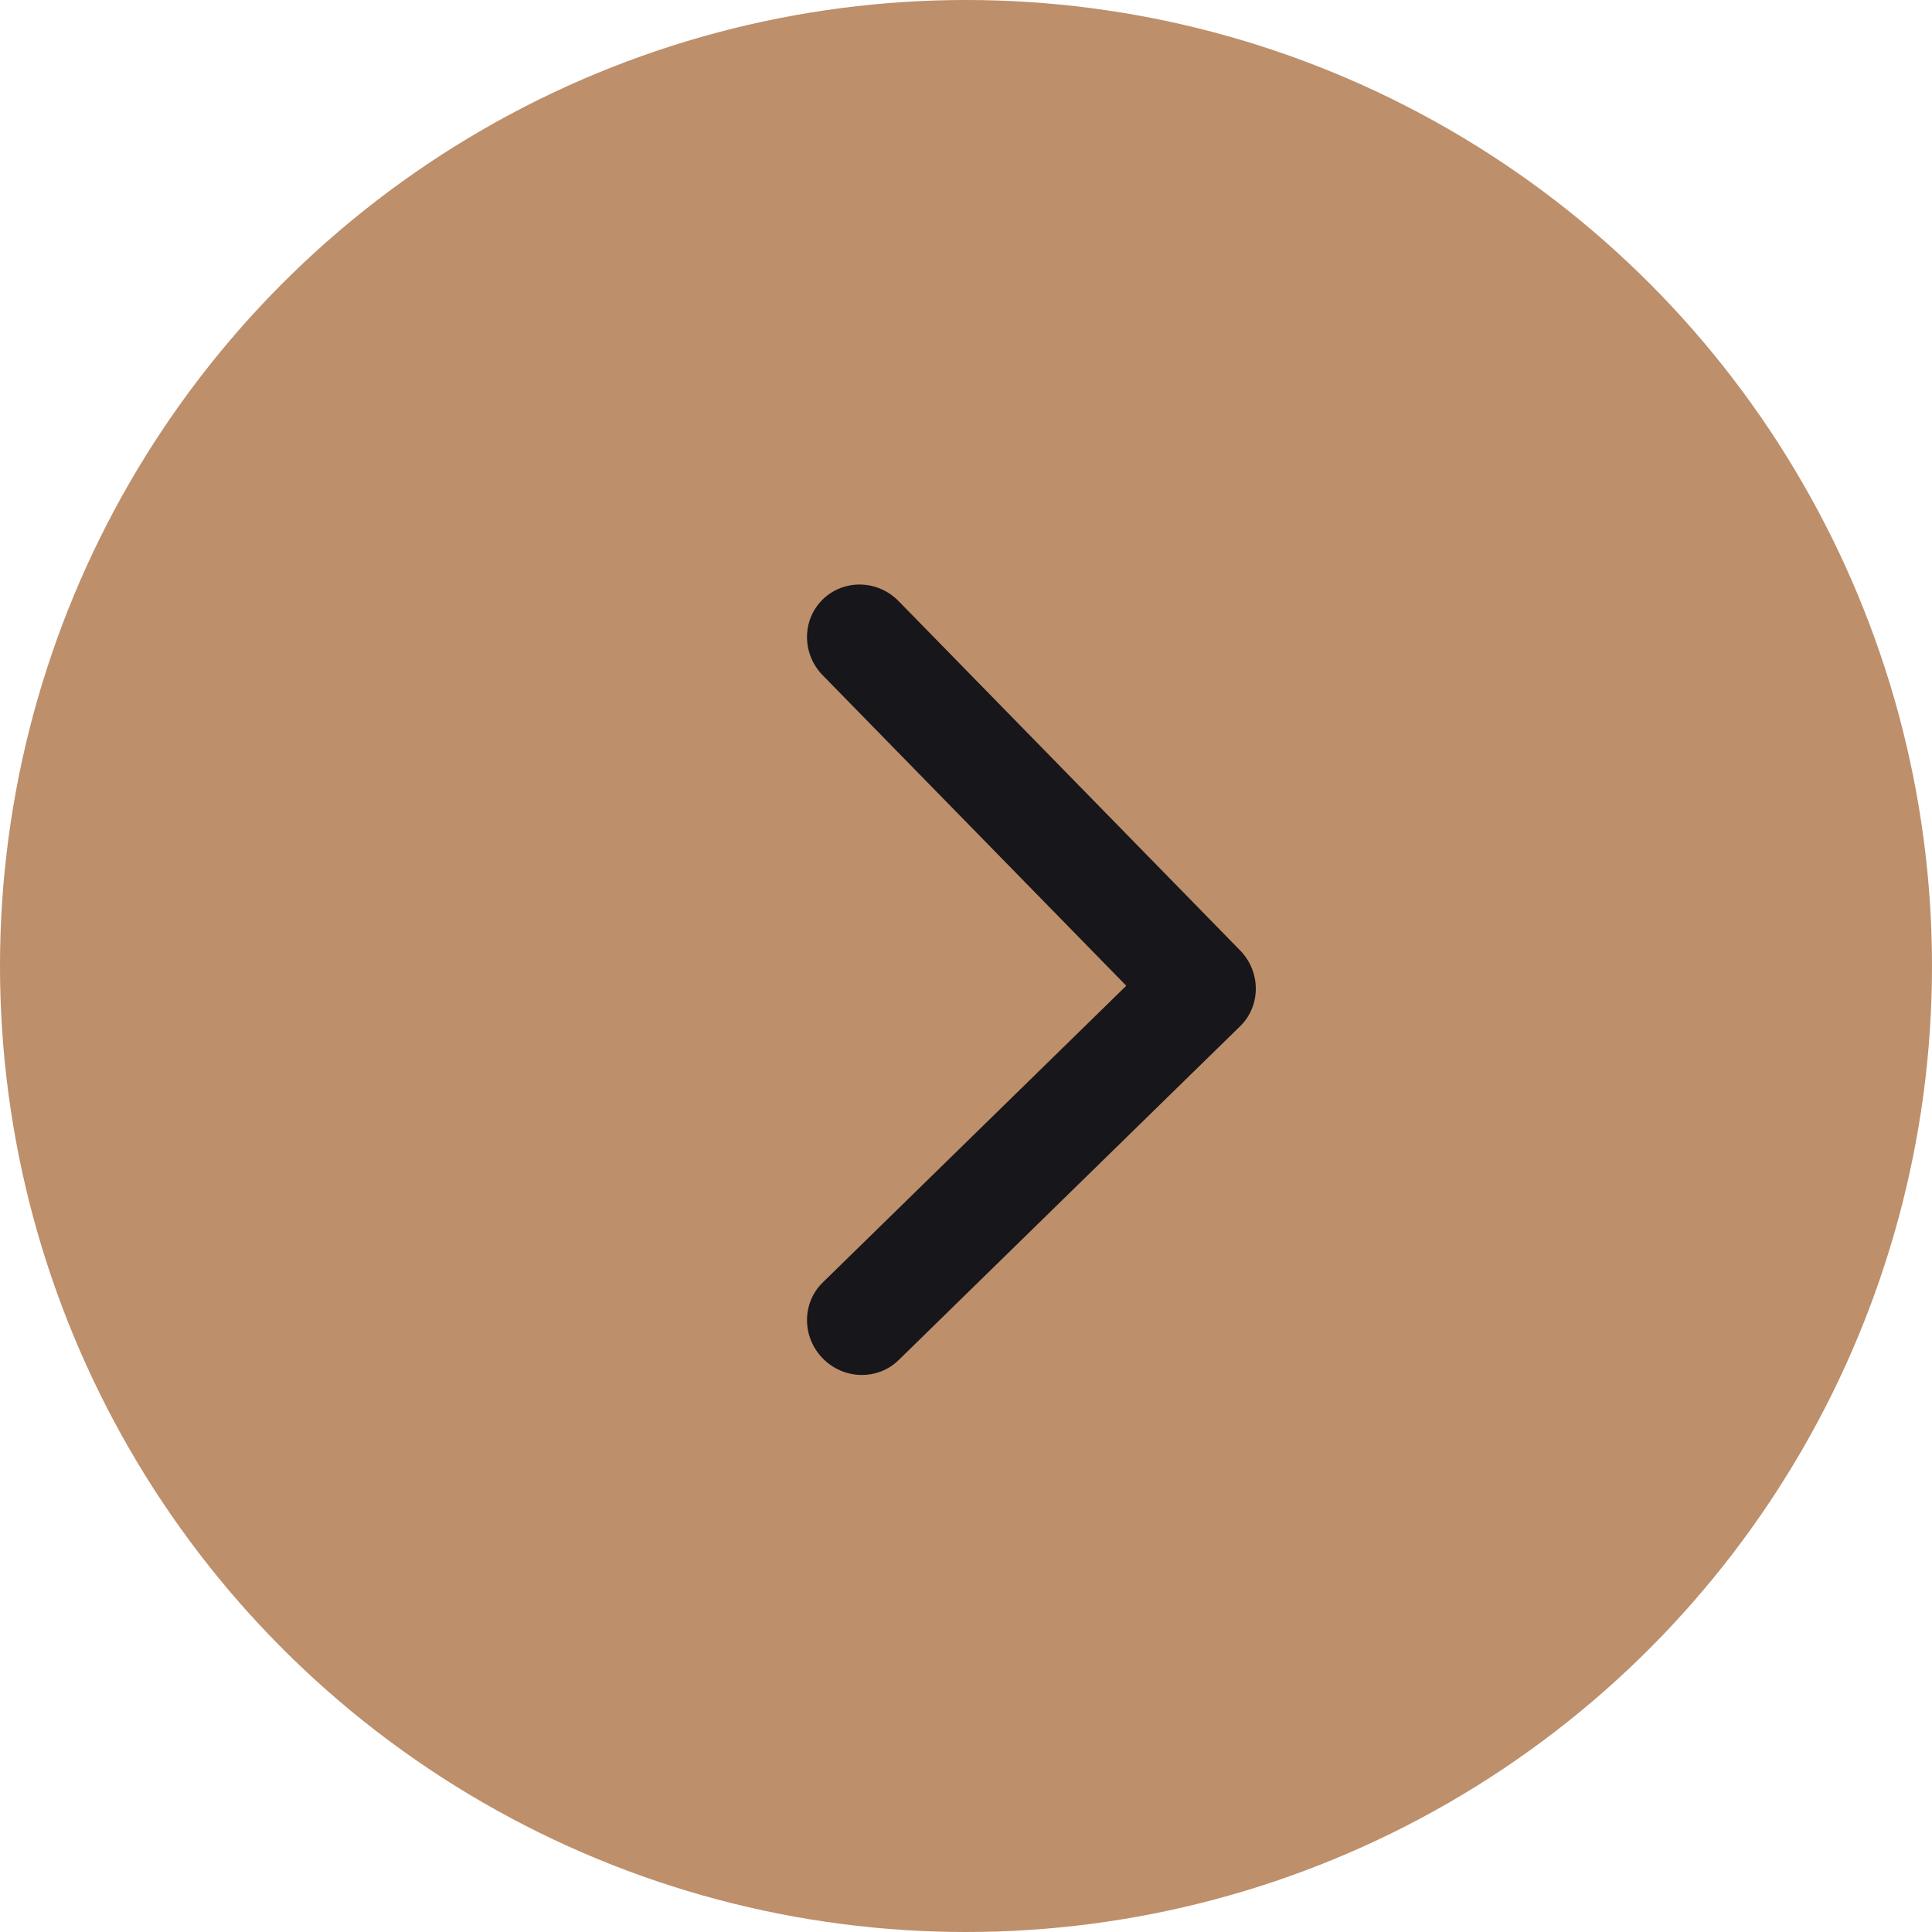
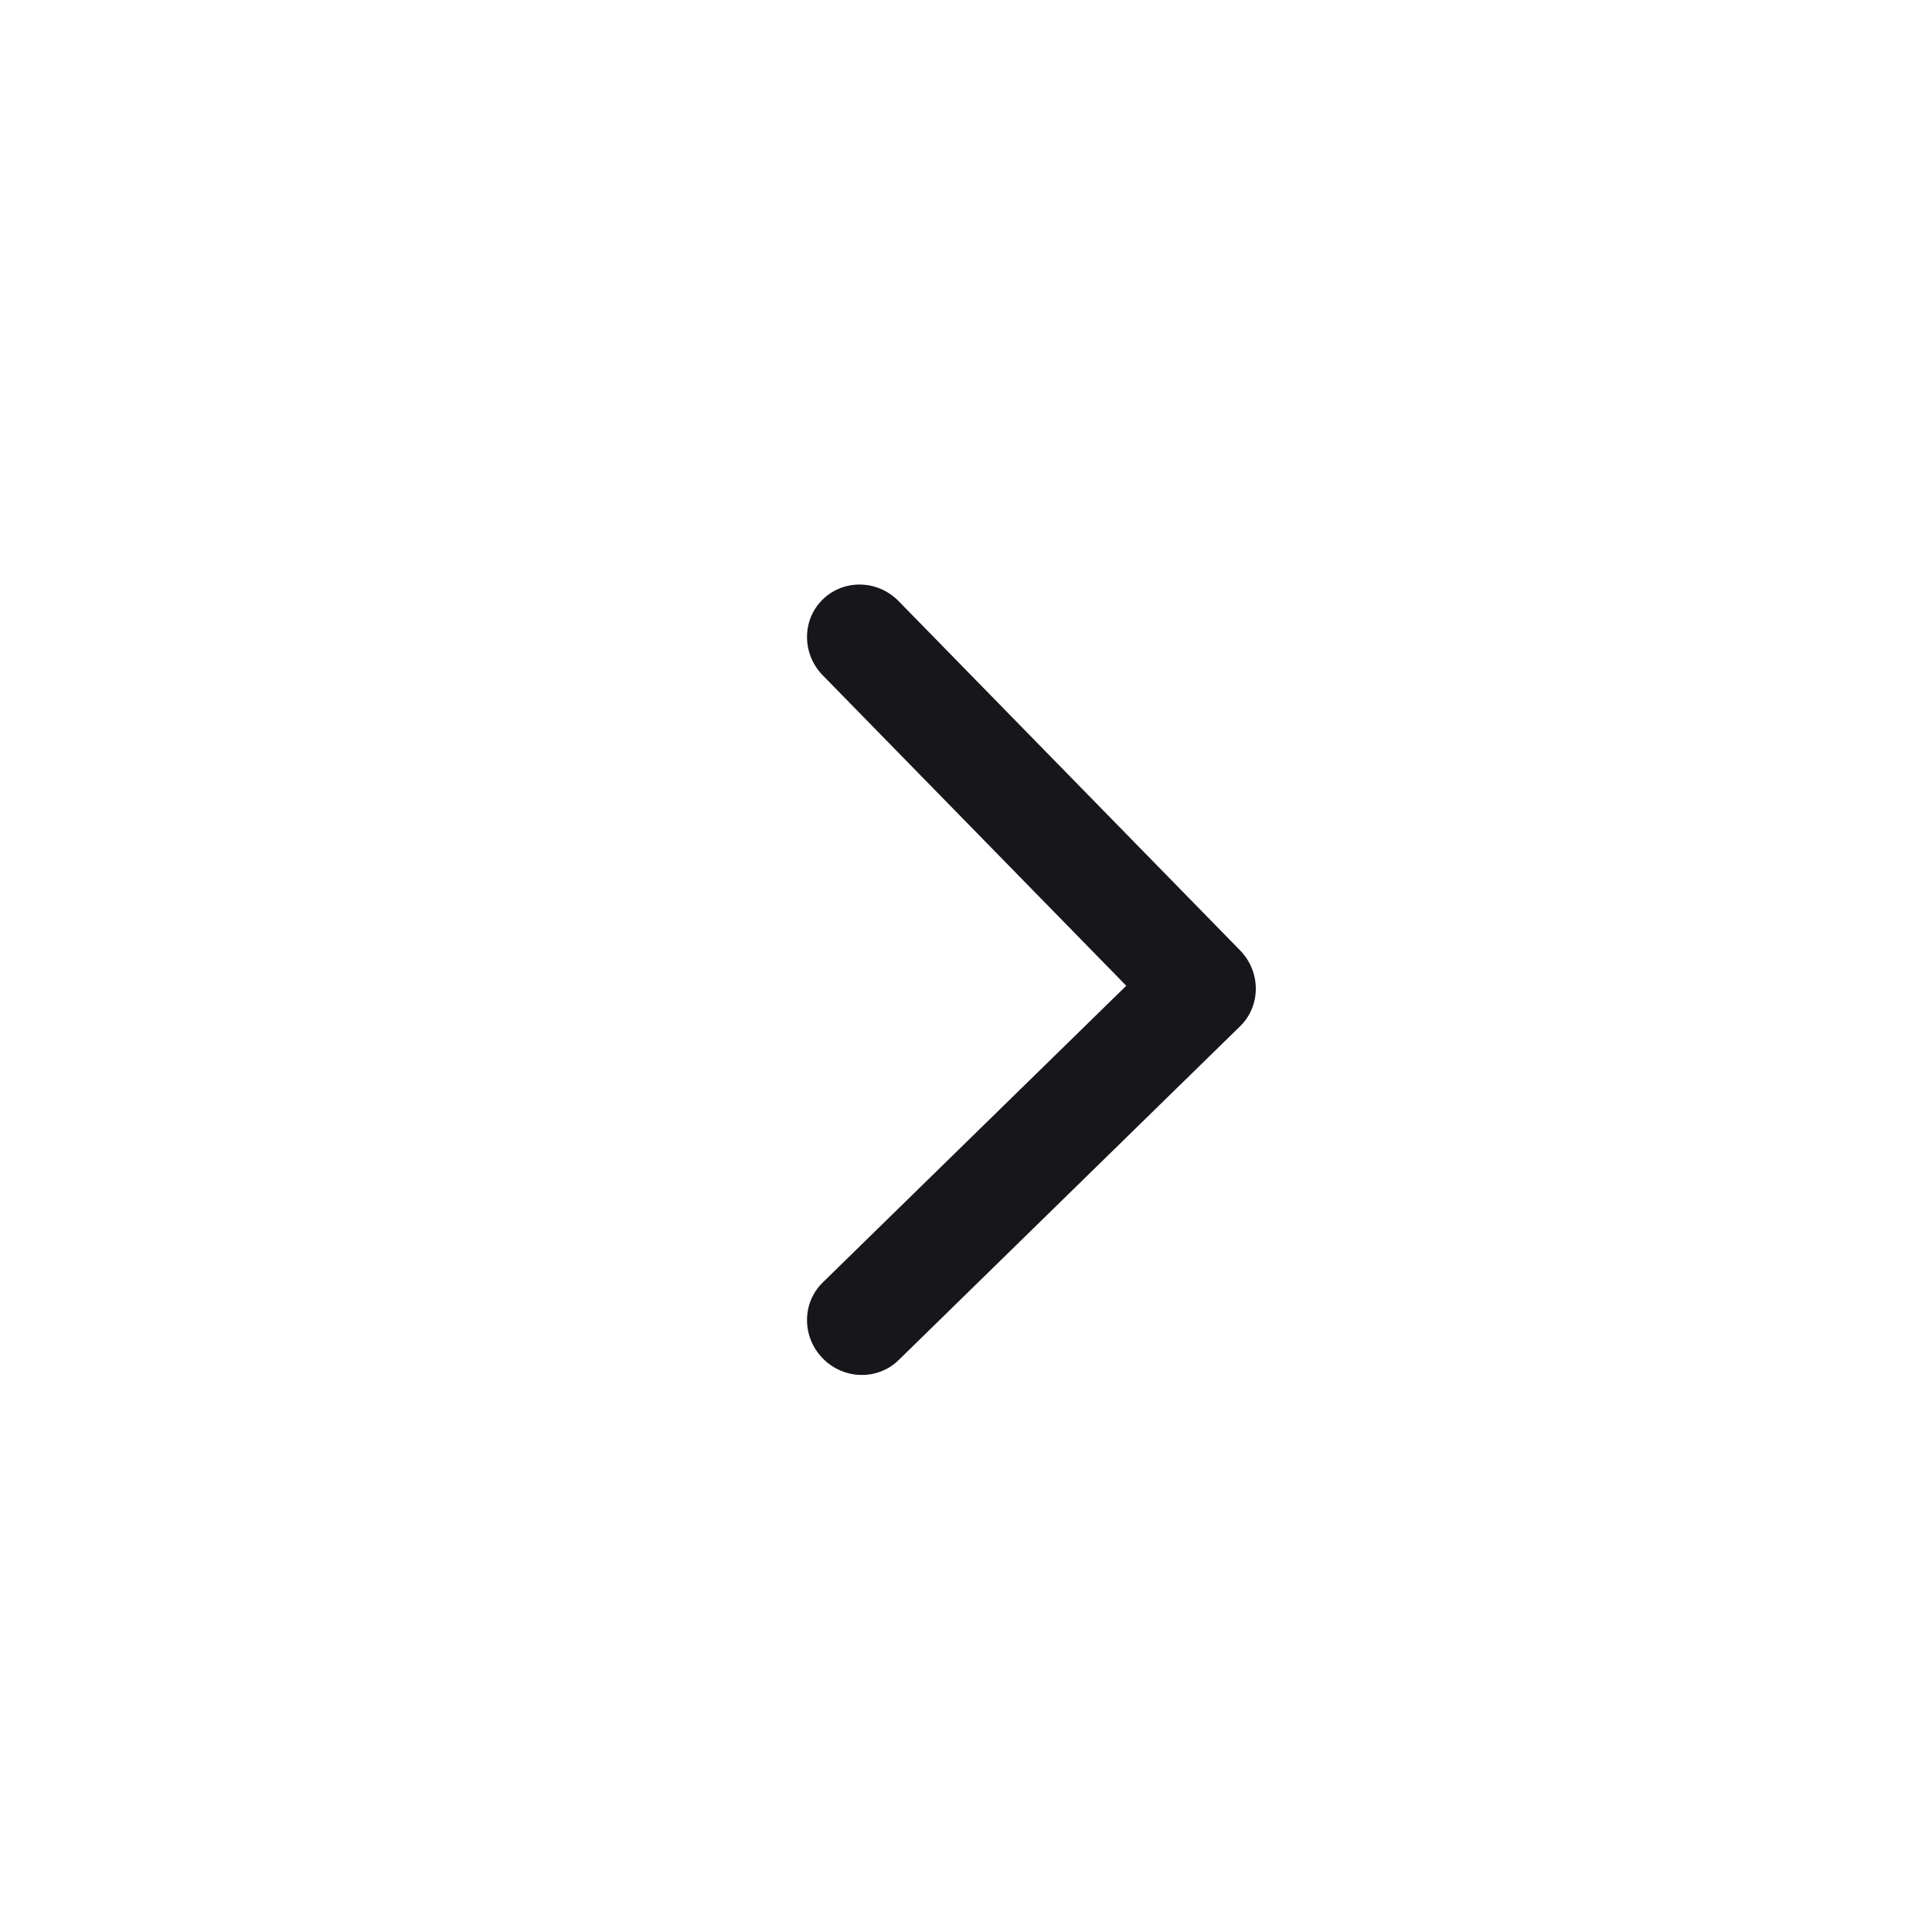
<svg xmlns="http://www.w3.org/2000/svg" width="45" height="45" viewBox="0 0 45 45" fill="none">
-   <circle cx="22.5" cy="22.5" r="22.5" transform="rotate(-180 22.5 22.5)" fill="#BD8F6B" />
  <path d="M28.884 23.904C29.372 23.427 29.372 22.635 28.884 22.136L20.931 14.002C20.443 13.502 19.652 13.485 19.163 13.962C18.675 14.439 18.675 15.23 19.163 15.729L26.233 22.96L19.163 29.872C18.675 30.349 18.675 31.14 19.163 31.639C19.651 32.138 20.443 32.156 20.931 31.679L28.884 23.904ZM28 24.25L28 24.25L28 21.75L28 21.75L28 24.25Z" fill="#17161A" />
</svg>